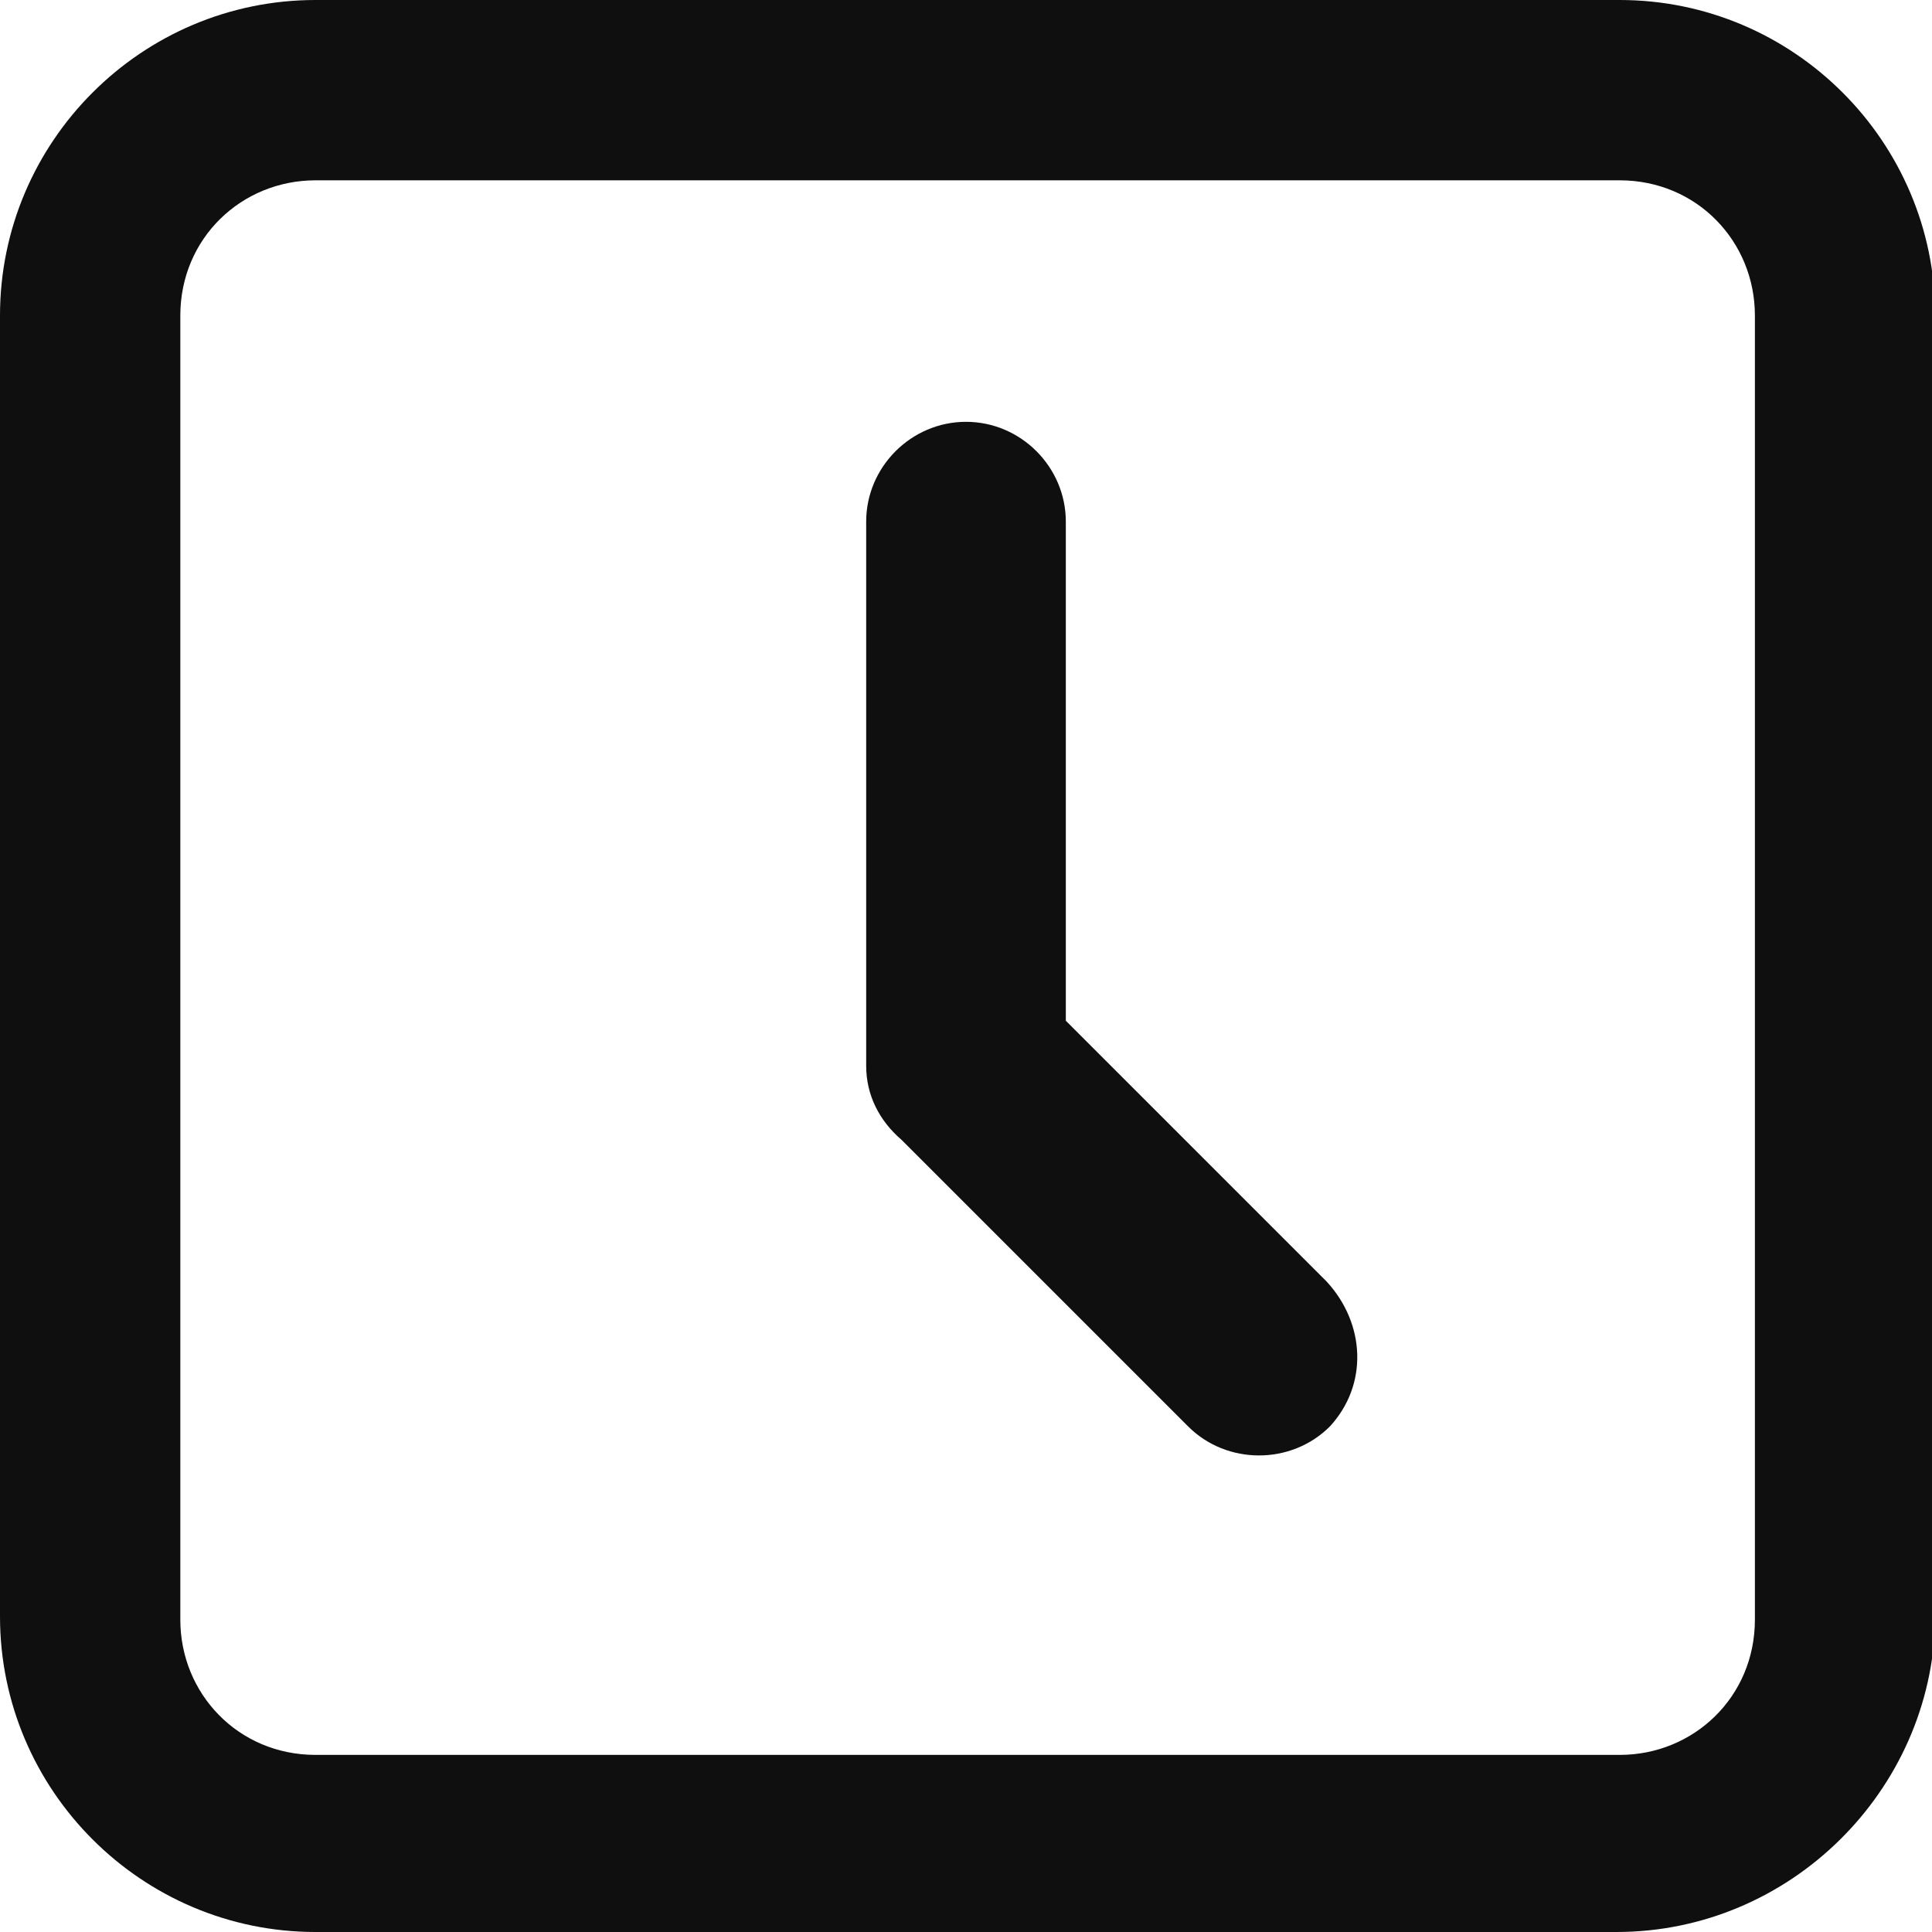
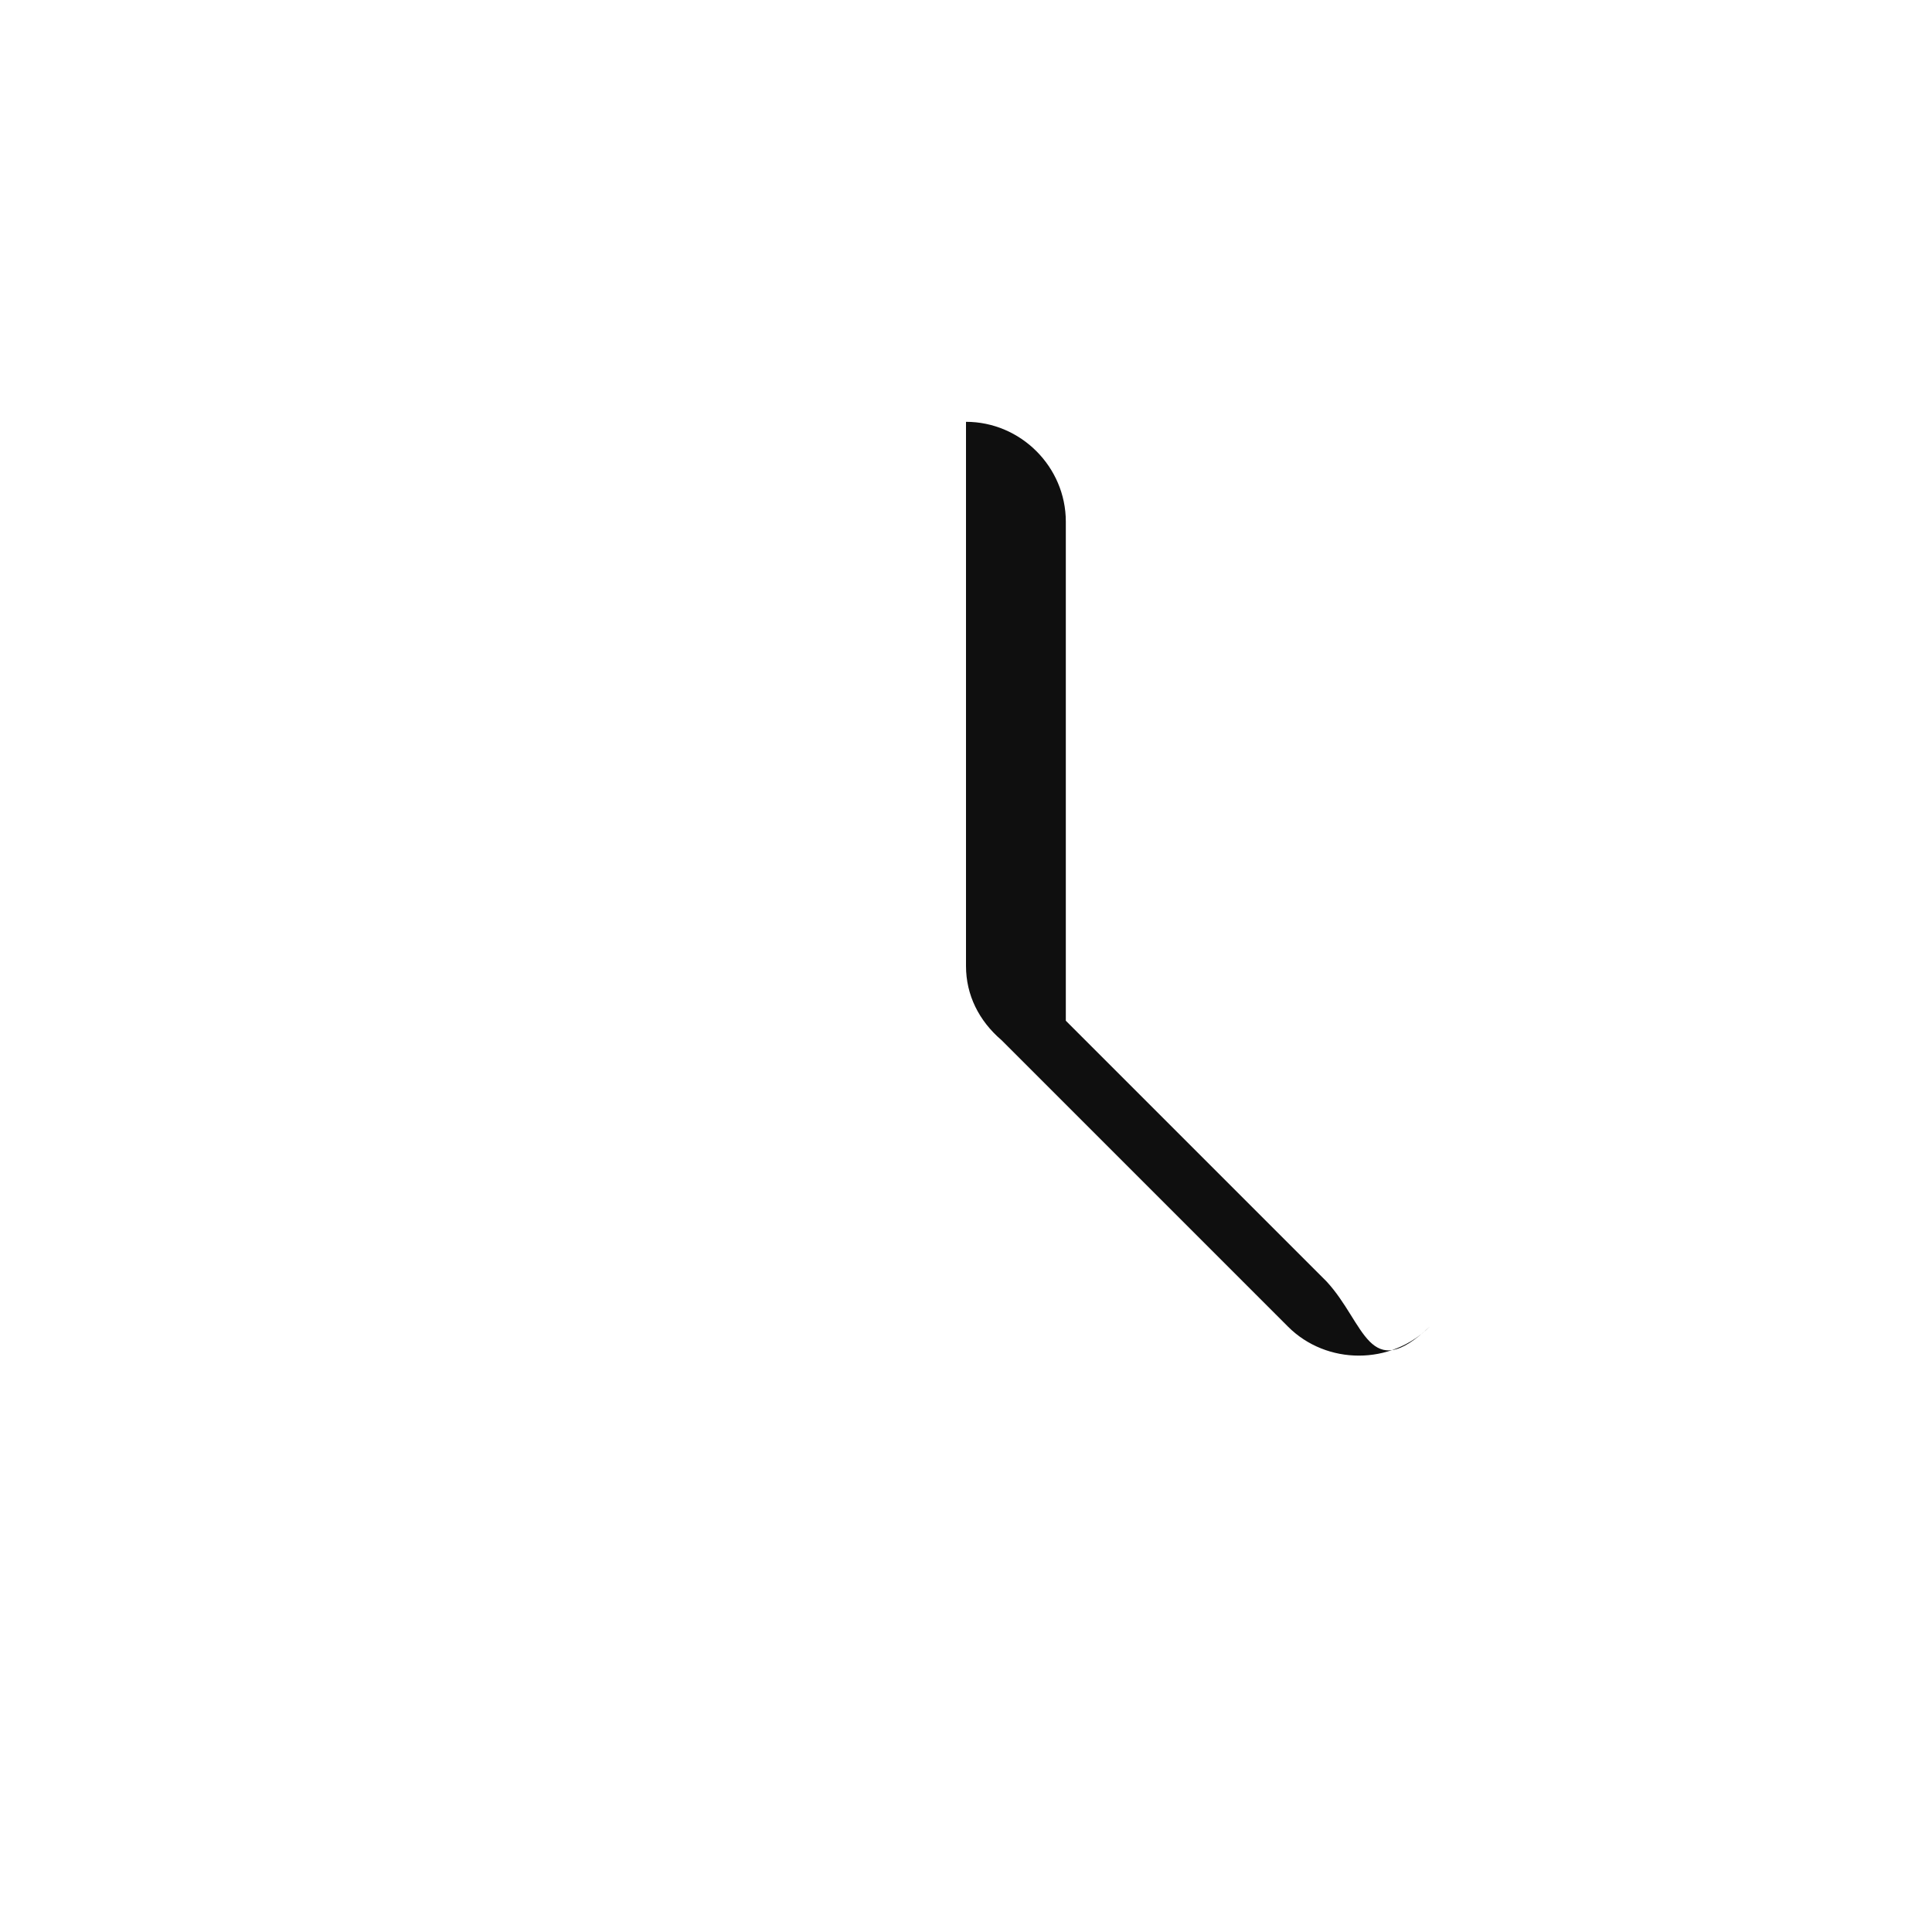
<svg xmlns="http://www.w3.org/2000/svg" version="1.1" id="时间" x="0px" y="0px" viewBox="0 0 60 60" style="enable-background:new 0 0 60 60;" xml:space="preserve">
  <style type="text/css">
	.st0{fill:#0F0F0F;}
	.st1{fill-rule:evenodd;clip-rule:evenodd;fill:#0F0F0F;}
</style>
  <g id="圆角矩形_28_拷贝_7">
-     <path class="st0" d="M50.2,60H9.8C4.4,60,0,55.6,0,50.2V9.8C0,4.4,4.4,0,9.8,0h40.5c5.4,0,9.8,4.4,9.8,9.8v40.5   C60,55.6,55.6,60,50.2,60z M9.8,5.6c-2.3,0-4.2,1.8-4.2,4.2v40.5c0,2.3,1.8,4.2,4.2,4.2h40.5c2.3,0,4.2-1.8,4.2-4.2V9.8   c0-2.3-1.8-4.2-4.2-4.2C50.2,5.6,9.8,5.6,9.8,5.6z" />
-   </g>
-   <path class="st1" d="M41.2,39.8l-8.1-8.1V16.2c0-1.7-1.4-3.1-3.1-3.1s-3.1,1.4-3.1,3.1v16.9c0,0.9,0.4,1.7,1.1,2.3  c0.1,0.1,0.1,0.1,0.2,0.2l8.7,8.7c1.2,1.2,3.2,1.2,4.4,0C42.5,43,42.4,41.1,41.2,39.8z" />
+     </g>
+   <path class="st1" d="M41.2,39.8l-8.1-8.1V16.2c0-1.7-1.4-3.1-3.1-3.1v16.9c0,0.9,0.4,1.7,1.1,2.3  c0.1,0.1,0.1,0.1,0.2,0.2l8.7,8.7c1.2,1.2,3.2,1.2,4.4,0C42.5,43,42.4,41.1,41.2,39.8z" />
</svg>